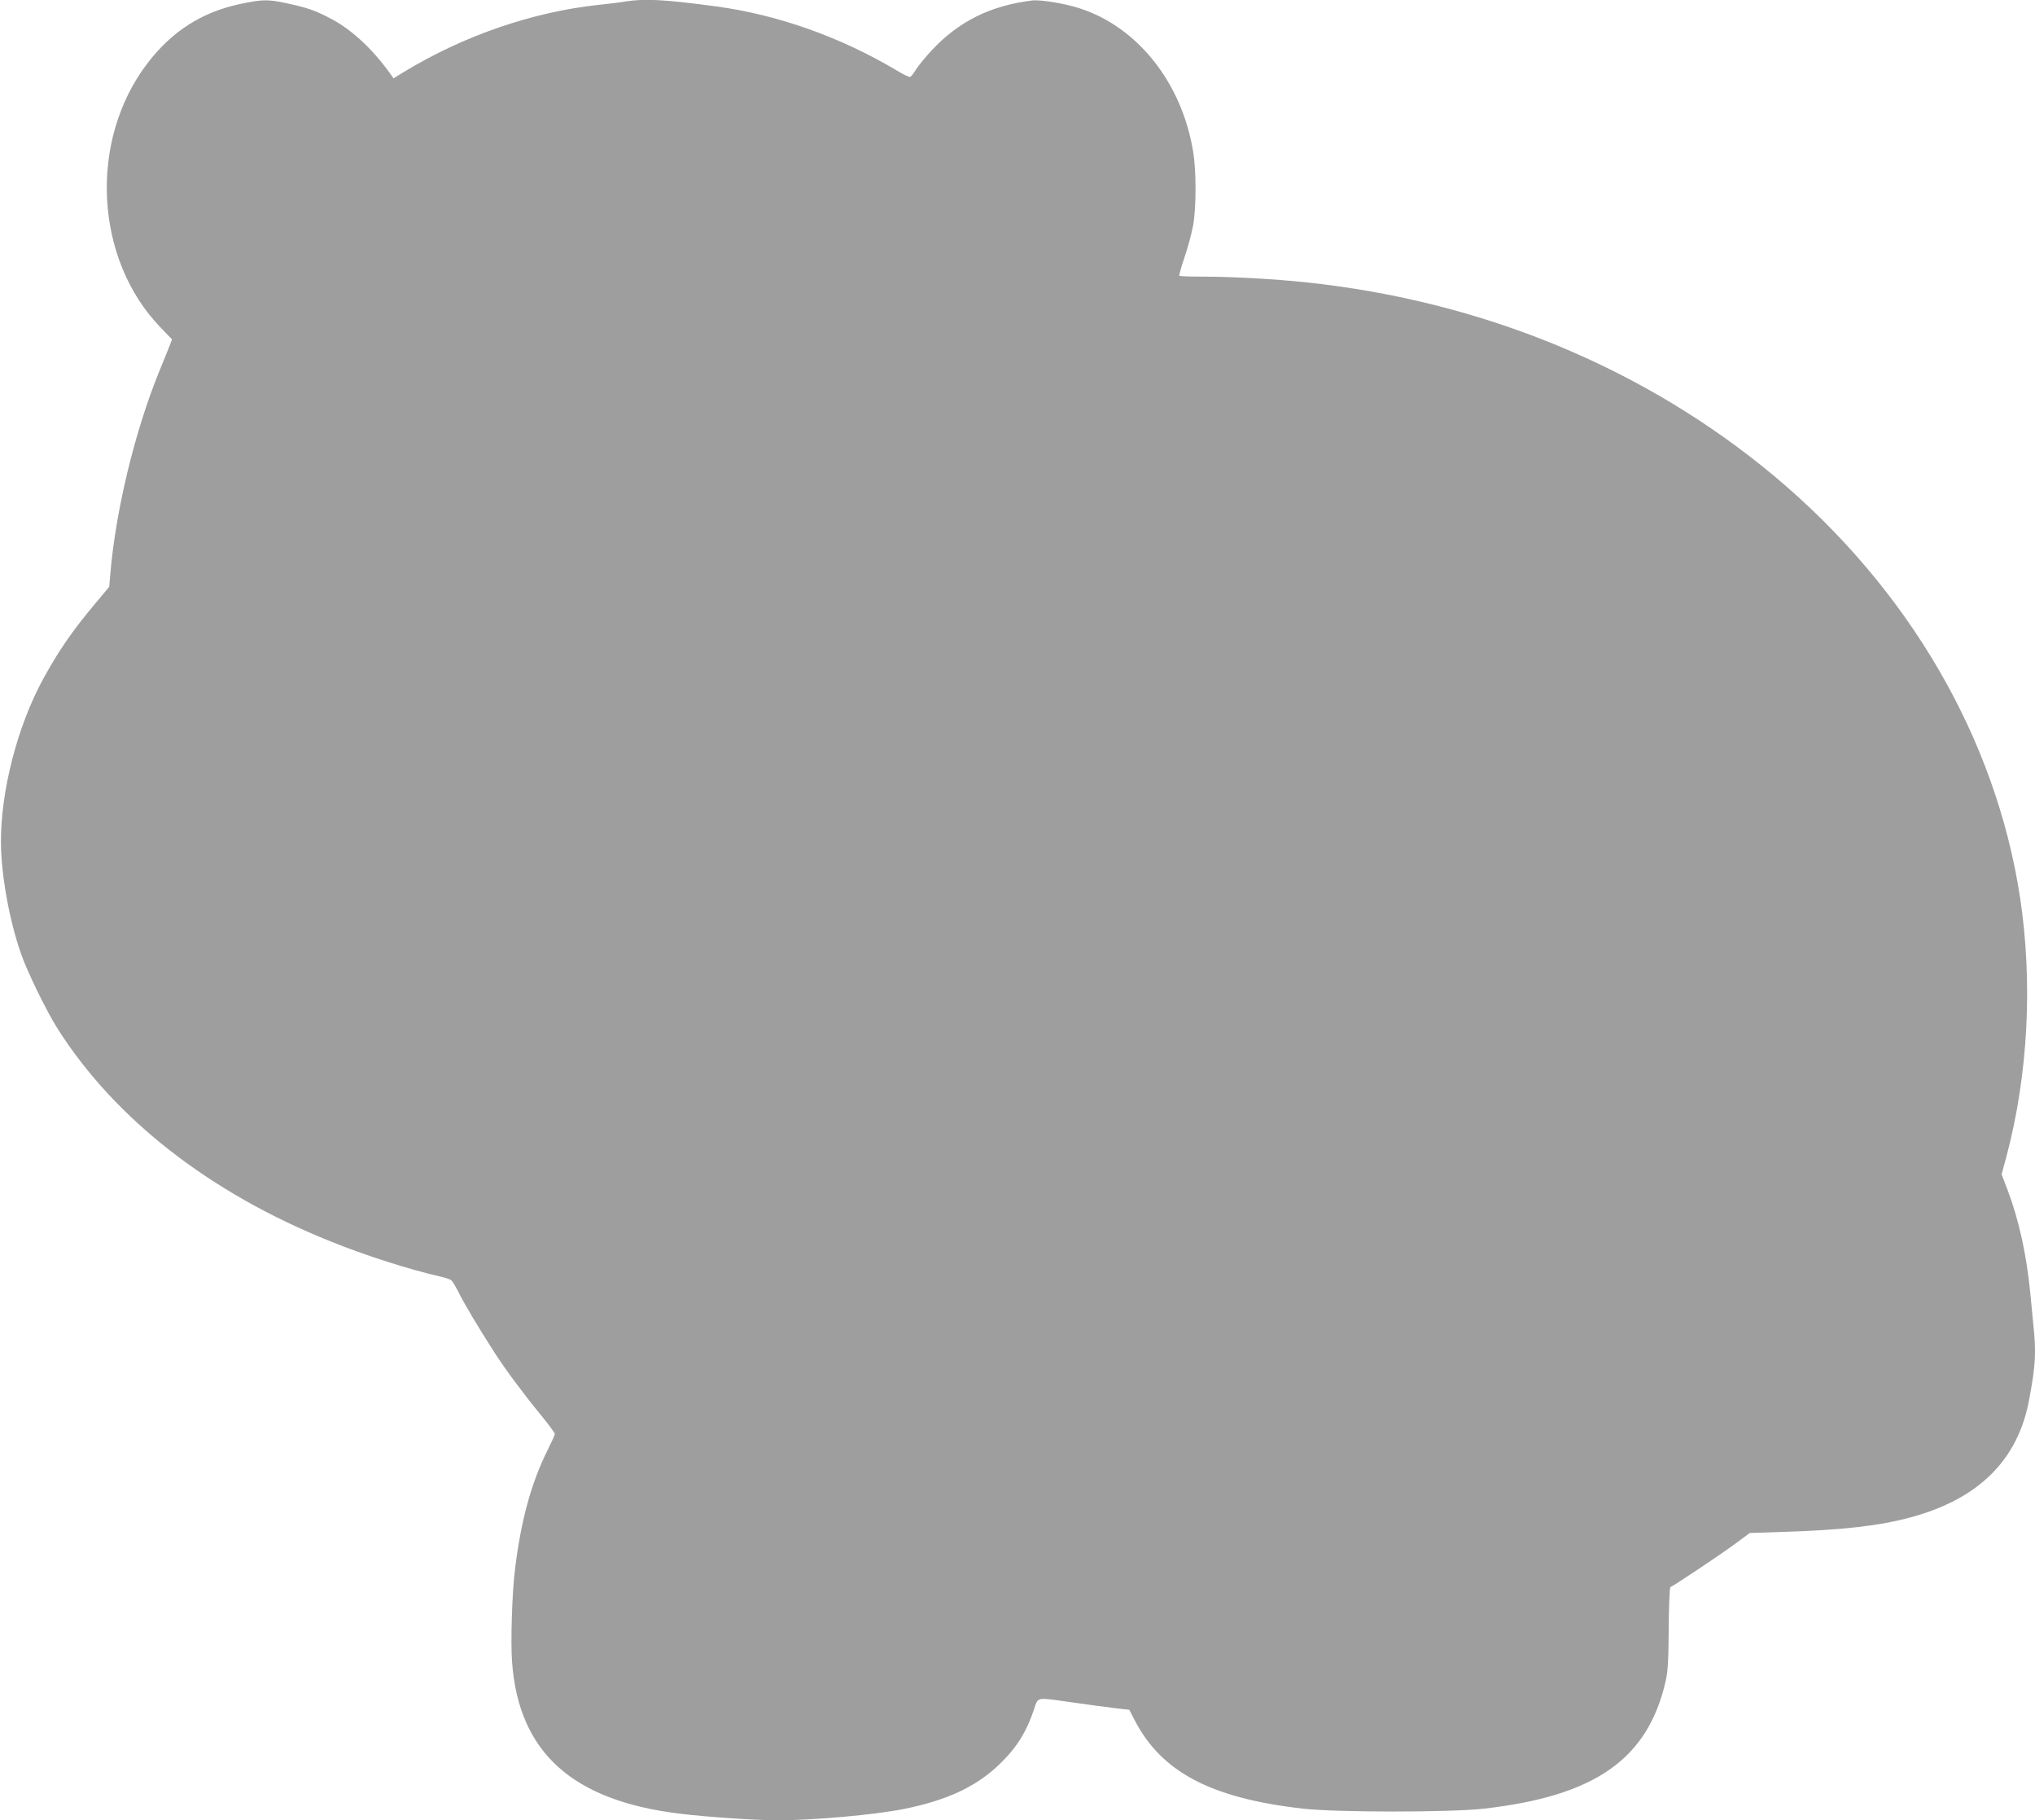
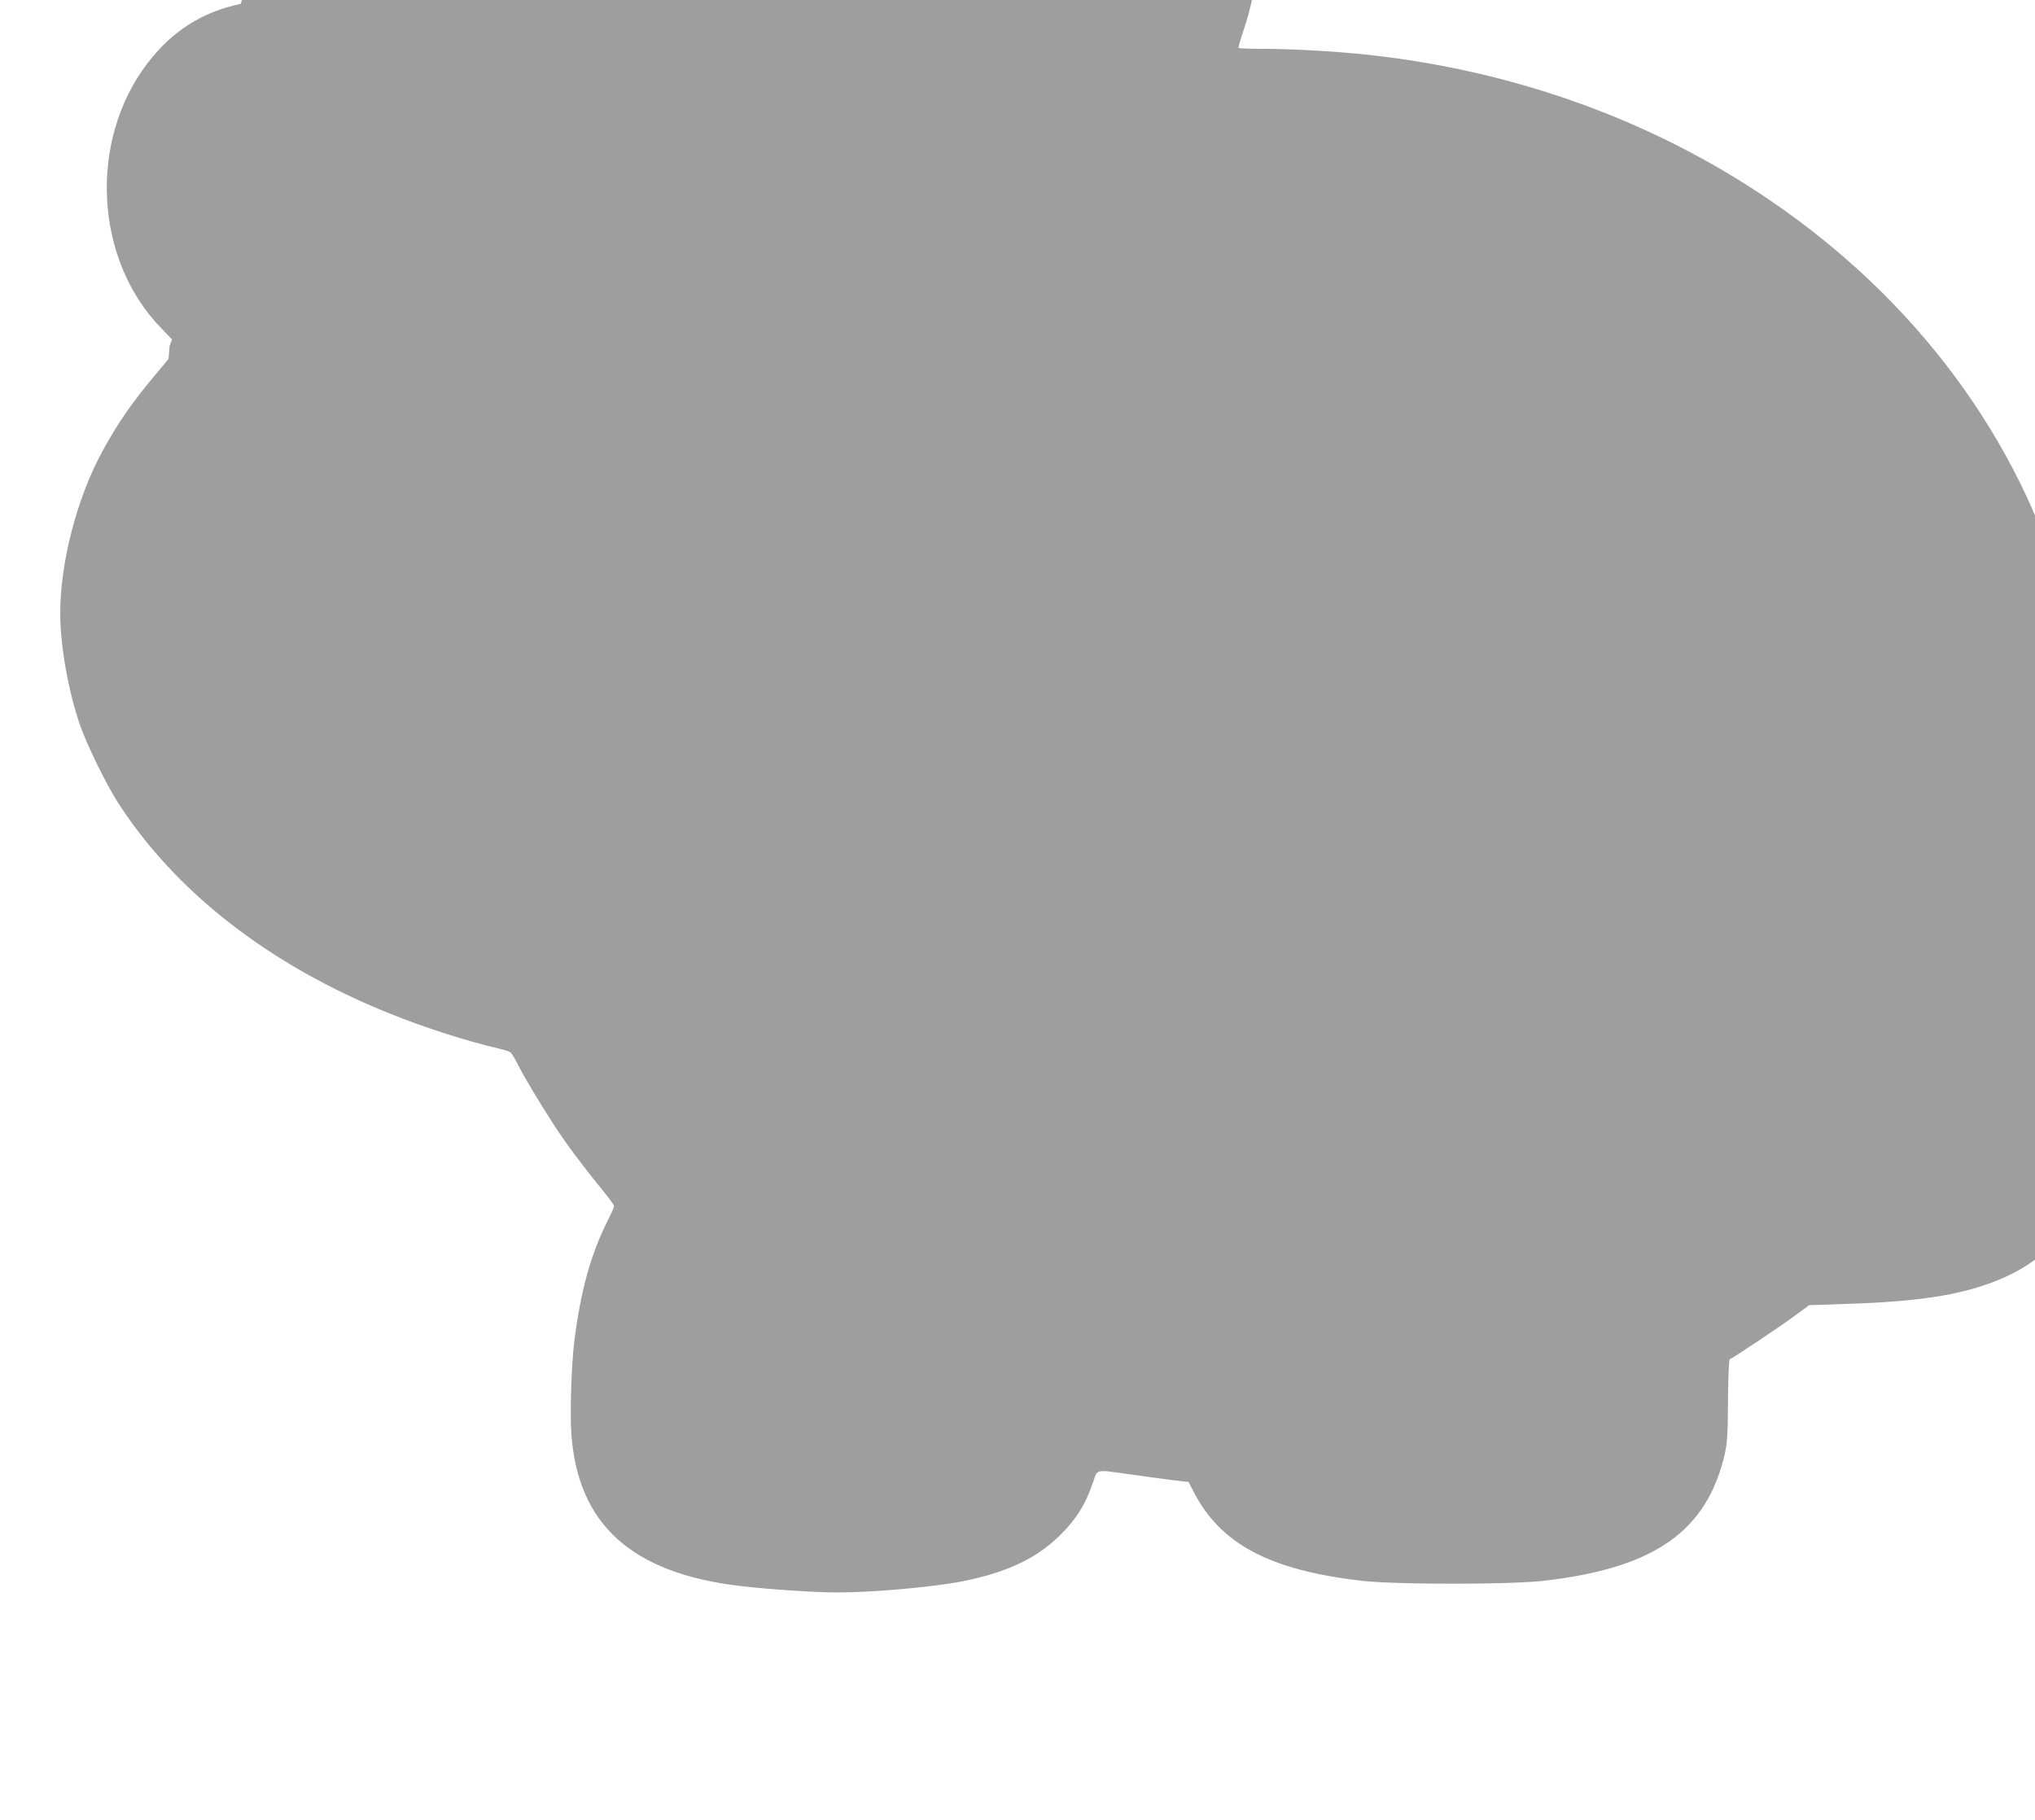
<svg xmlns="http://www.w3.org/2000/svg" version="1.0" width="1280pt" height="1145pt" viewBox="0 0 1280 1145" preserveAspectRatio="xMidYMid meet">
  <g transform="translate(0,1145) scale(0.1,-0.1)" fill="#9e9e9e" stroke="none">
-     <path d="M1515 11426 c-244 -51 -435 -173 -589 -376 -370 -486 -332 -1232 86 -1662 l70 -73 -15 -40 c-9 -22 -39 -96 -67 -165 -153 -377 -272 -871 -306 -1268 l-7 -83 -85 -102 c-144 -171 -232 -298 -330 -477 -163 -298 -269 -710 -266 -1035 2 -203 53 -484 125 -691 39 -114 161 -364 232 -476 359 -565 955 -1031 1712 -1335 221 -90 501 -179 695 -223 30 -7 61 -17 68 -23 8 -6 30 -43 49 -81 37 -74 128 -226 228 -381 68 -105 175 -249 292 -392 46 -56 83 -107 83 -113 0 -6 -20 -50 -44 -98 -103 -206 -168 -440 -206 -748 -19 -148 -29 -460 -19 -590 42 -568 380 -872 1059 -953 173 -21 473 -41 610 -41 232 0 609 34 795 71 270 54 454 140 598 278 110 105 172 203 221 349 27 80 9 76 236 44 85 -12 202 -28 259 -35 l104 -12 31 -60 c169 -331 481 -496 1062 -562 213 -24 925 -24 1138 0 701 80 1031 312 1143 803 14 63 18 130 19 334 1 145 6 256 11 257 20 7 319 207 407 272 l92 68 209 7 c381 12 605 38 805 92 427 116 673 361 743 739 41 218 45 296 27 468 -5 51 -14 144 -20 207 -23 235 -71 455 -140 638 l-40 105 30 111 c137 514 167 1096 86 1631 -153 1001 -700 1941 -1541 2646 -813 681 -1838 1106 -2950 1223 -196 21 -471 36 -649 36 -79 0 -145 2 -148 5 -3 3 12 56 33 118 21 61 45 152 54 201 20 117 20 345 -1 467 -72 431 -350 780 -714 897 -96 31 -245 55 -298 49 -261 -32 -461 -131 -631 -313 -38 -41 -82 -94 -98 -119 -15 -25 -33 -47 -38 -49 -6 -2 -44 16 -85 41 -355 211 -745 349 -1130 402 -329 44 -449 51 -574 32 -34 -6 -108 -15 -166 -21 -418 -44 -856 -195 -1230 -423 l-65 -40 -20 29 c-115 160 -248 283 -384 352 -90 47 -144 65 -270 92 -118 25 -149 24 -286 -4z" />
+     <path d="M1515 11426 c-244 -51 -435 -173 -589 -376 -370 -486 -332 -1232 86 -1662 l70 -73 -15 -40 l-7 -83 -85 -102 c-144 -171 -232 -298 -330 -477 -163 -298 -269 -710 -266 -1035 2 -203 53 -484 125 -691 39 -114 161 -364 232 -476 359 -565 955 -1031 1712 -1335 221 -90 501 -179 695 -223 30 -7 61 -17 68 -23 8 -6 30 -43 49 -81 37 -74 128 -226 228 -381 68 -105 175 -249 292 -392 46 -56 83 -107 83 -113 0 -6 -20 -50 -44 -98 -103 -206 -168 -440 -206 -748 -19 -148 -29 -460 -19 -590 42 -568 380 -872 1059 -953 173 -21 473 -41 610 -41 232 0 609 34 795 71 270 54 454 140 598 278 110 105 172 203 221 349 27 80 9 76 236 44 85 -12 202 -28 259 -35 l104 -12 31 -60 c169 -331 481 -496 1062 -562 213 -24 925 -24 1138 0 701 80 1031 312 1143 803 14 63 18 130 19 334 1 145 6 256 11 257 20 7 319 207 407 272 l92 68 209 7 c381 12 605 38 805 92 427 116 673 361 743 739 41 218 45 296 27 468 -5 51 -14 144 -20 207 -23 235 -71 455 -140 638 l-40 105 30 111 c137 514 167 1096 86 1631 -153 1001 -700 1941 -1541 2646 -813 681 -1838 1106 -2950 1223 -196 21 -471 36 -649 36 -79 0 -145 2 -148 5 -3 3 12 56 33 118 21 61 45 152 54 201 20 117 20 345 -1 467 -72 431 -350 780 -714 897 -96 31 -245 55 -298 49 -261 -32 -461 -131 -631 -313 -38 -41 -82 -94 -98 -119 -15 -25 -33 -47 -38 -49 -6 -2 -44 16 -85 41 -355 211 -745 349 -1130 402 -329 44 -449 51 -574 32 -34 -6 -108 -15 -166 -21 -418 -44 -856 -195 -1230 -423 l-65 -40 -20 29 c-115 160 -248 283 -384 352 -90 47 -144 65 -270 92 -118 25 -149 24 -286 -4z" />
  </g>
</svg>